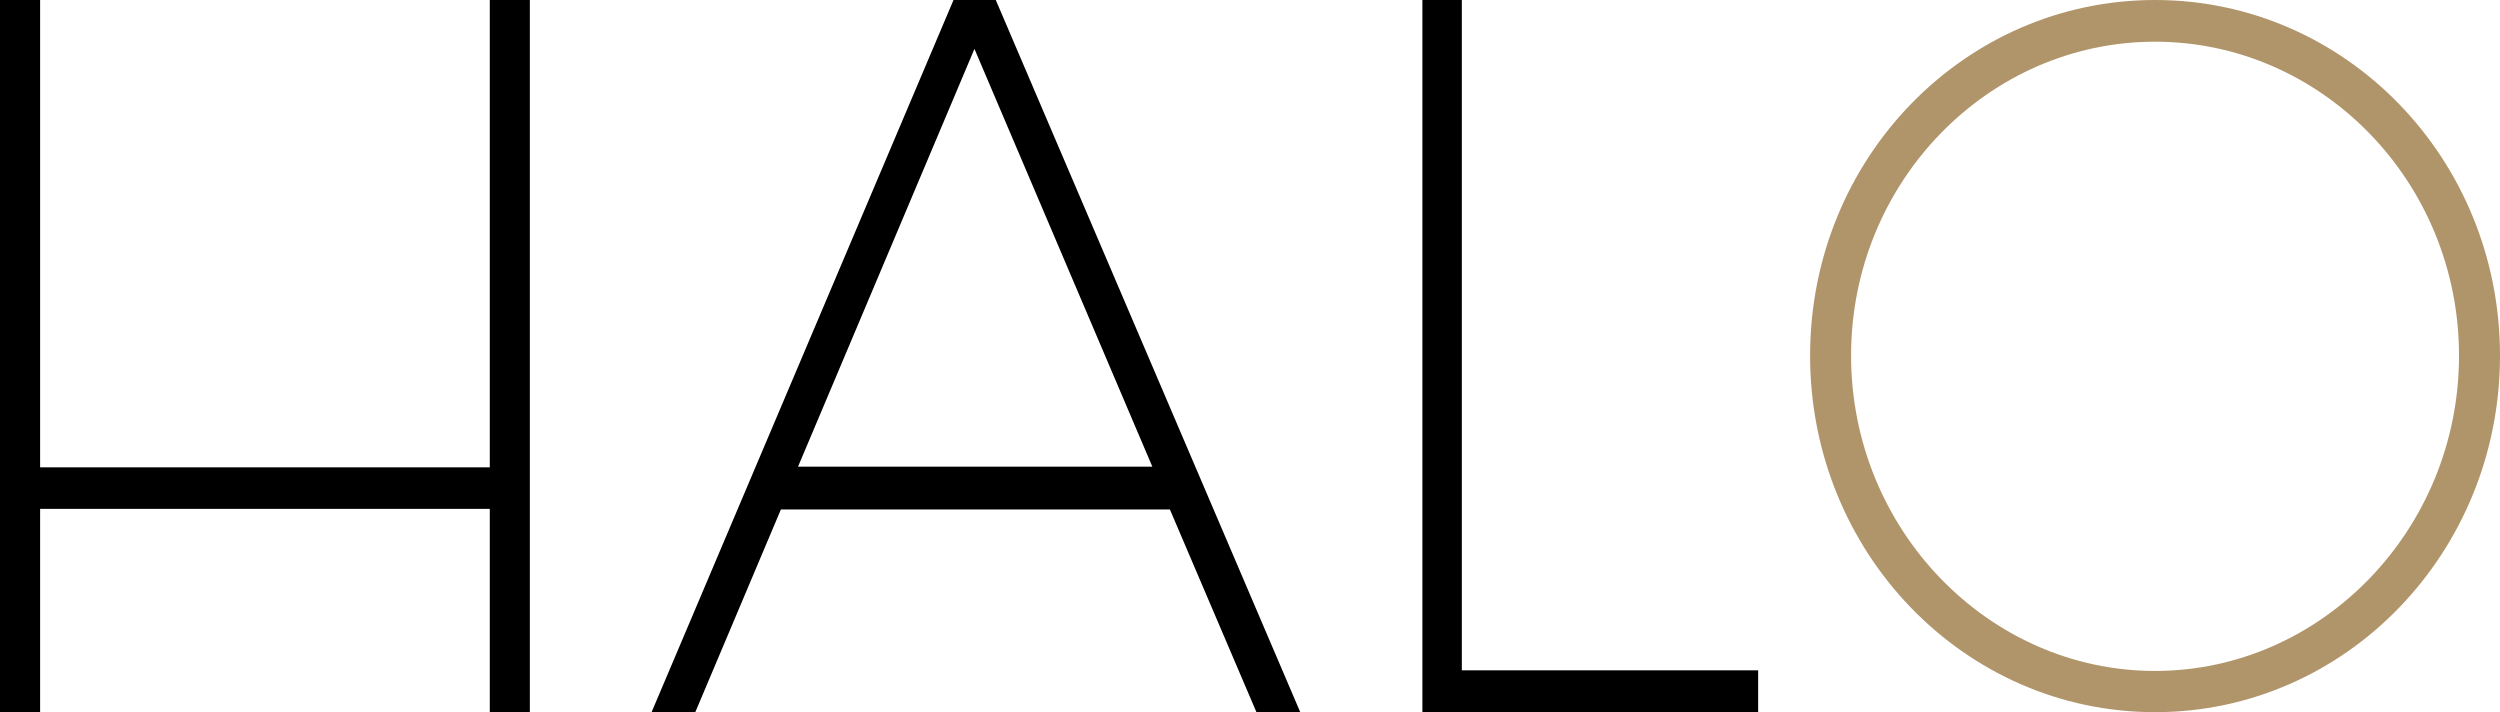
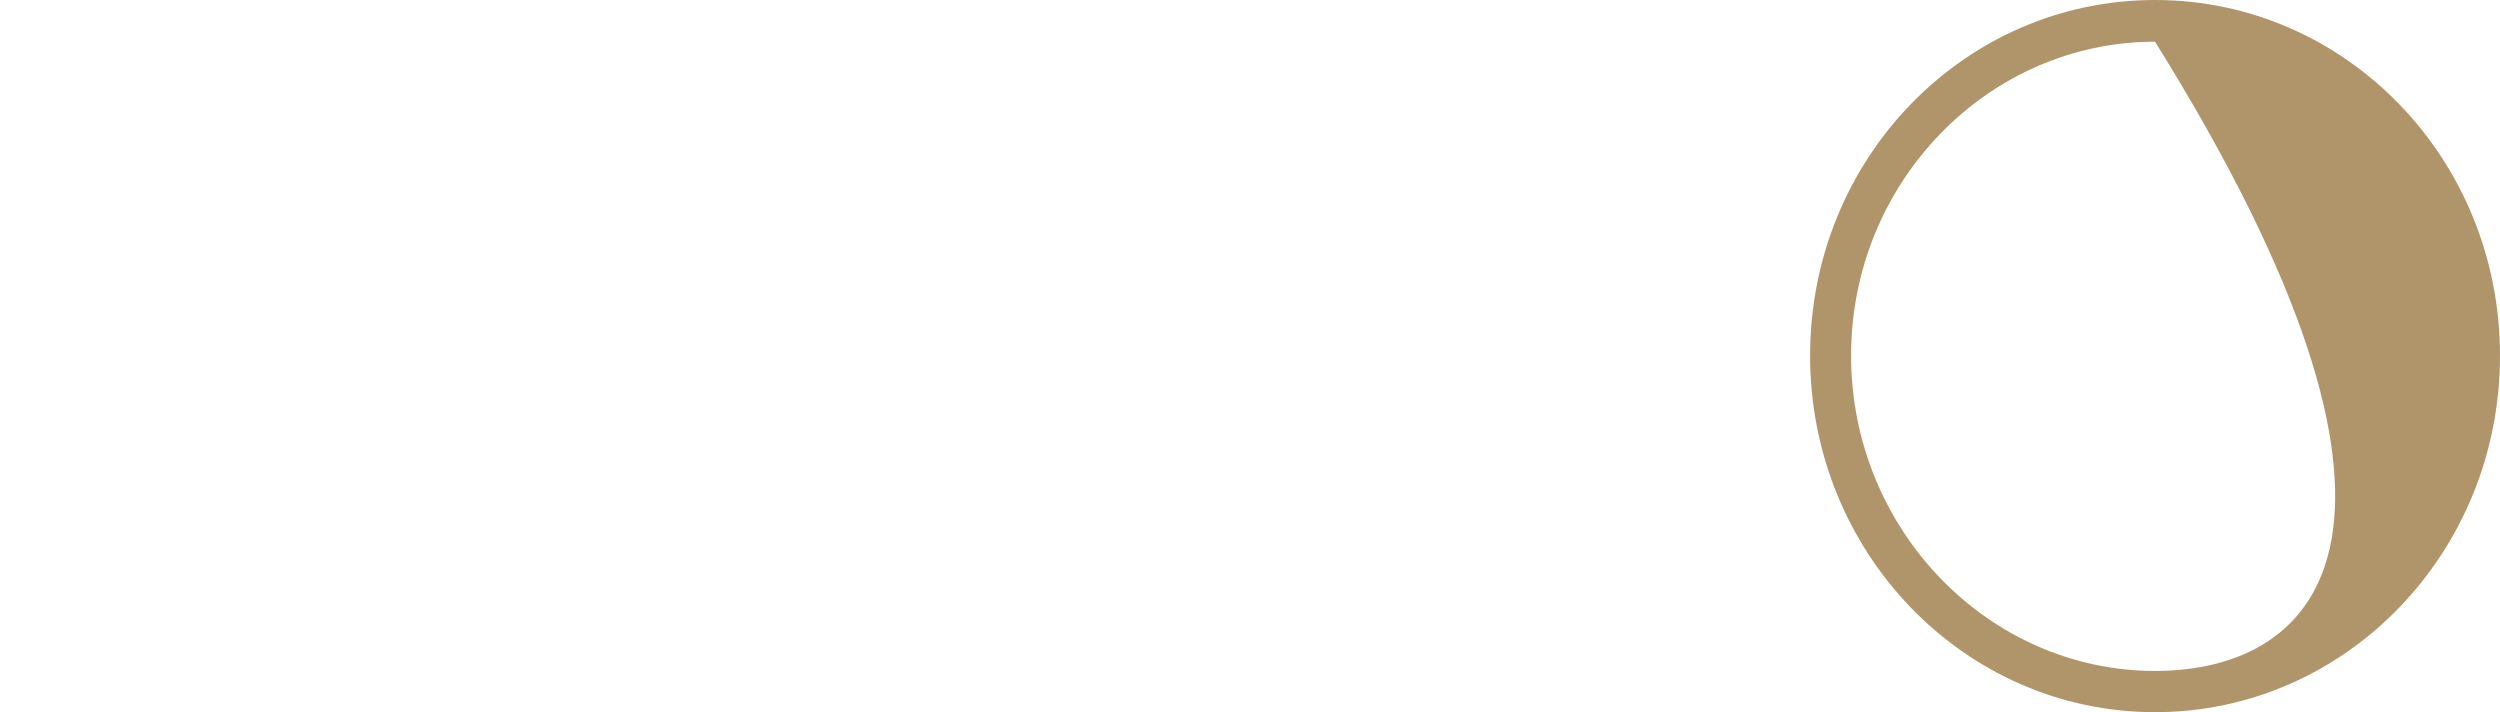
<svg xmlns="http://www.w3.org/2000/svg" width="337px" height="96px" viewBox="0 0 337 96" version="1.1">
  <title>Group 8</title>
  <g id="--For-Advisers-Desktop" stroke="none" stroke-width="1" fill="none" fill-rule="evenodd">
    <g id="Additional-Support-New-1" transform="translate(-158, -1064)">
      <g id="Group-8" transform="translate(158, 1064)">
-         <path d="M290.5,0 C264.802,0 244,21.368 244,47.941 C244,74.513 264.802,96 290.5,96 C316.198,96 337,74.5 337,47.941 C337,21.38 316.185,0 290.5,0 M290.5,5.622 C312.976,5.622 331.475,24.517 331.475,47.941 C331.475,71.366 312.976,90.442 290.5,90.442 C268.024,90.442 249.525,71.351 249.525,47.941 C249.525,24.53 268.024,5.622 290.5,5.622" id="Fill-203" fill="#B1956A" />
-         <path d="M191.738,0 L191.738,96 L237,96 L237,90.363 L197.055,90.363 L197.055,0 L191.738,0 Z M128.534,0 L87.833,96 L93.725,96 L105.265,68.673 L157.7,68.673 L169.368,96 L175.275,96 L134.231,0 L128.534,0 Z M131.356,6.591 L155.335,62.904 L107.575,62.904 L131.356,6.591 Z M66.023,0 L66.023,62.996 L5.408,62.996 L5.408,0 L0,0 L0,96 L5.408,96 L5.408,68.594 L66.023,68.594 L66.023,96 L71.422,96 L71.422,0 L66.023,0 Z" id="Fill-204" fill="#000000" />
+         <path d="M290.5,0 C264.802,0 244,21.368 244,47.941 C244,74.513 264.802,96 290.5,96 C316.198,96 337,74.5 337,47.941 C337,21.38 316.185,0 290.5,0 M290.5,5.622 C331.475,71.366 312.976,90.442 290.5,90.442 C268.024,90.442 249.525,71.351 249.525,47.941 C249.525,24.53 268.024,5.622 290.5,5.622" id="Fill-203" fill="#B1956A" />
      </g>
    </g>
  </g>
</svg>